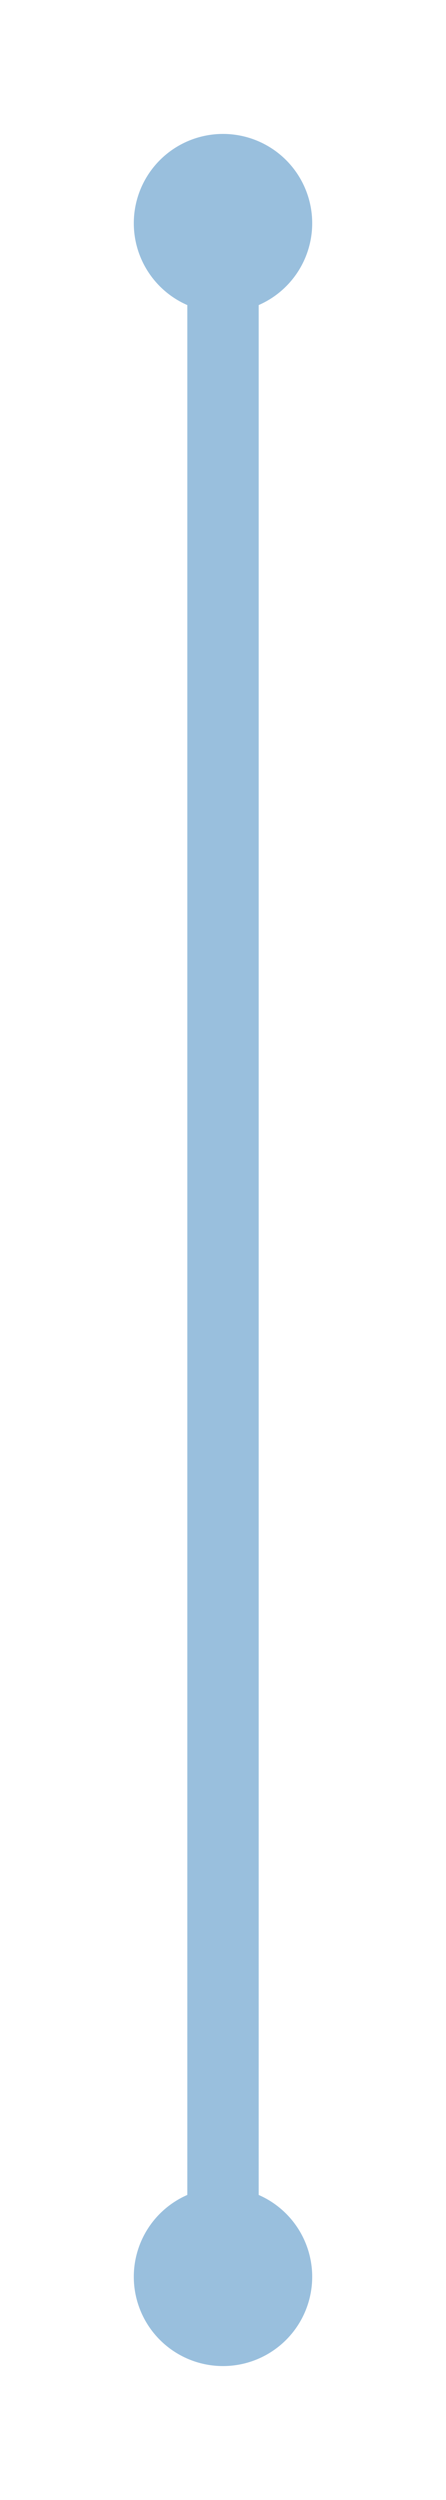
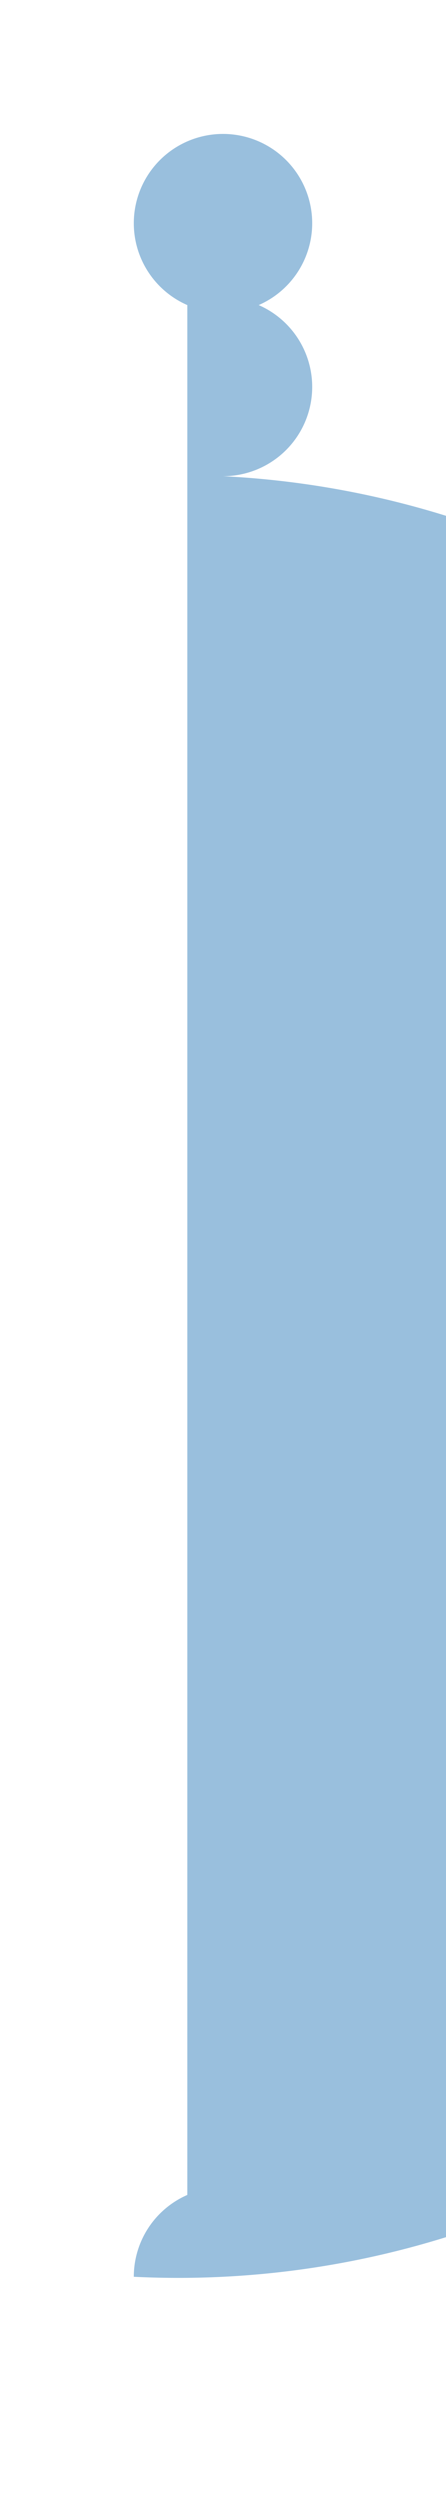
<svg xmlns="http://www.w3.org/2000/svg" width="50" height="280.001" viewBox="0 0 50 280.001">
  <defs>
    <filter id="联合_6" x="0" y="0" width="50" height="280.001" filterUnits="userSpaceOnUse">
      <feOffset dy="3" input="SourceAlpha" />
      <feGaussianBlur stdDeviation="5" result="blur" />
      <feFlood flood-opacity="0.149" />
      <feComposite operator="in" in2="blur" />
      <feComposite in="SourceGraphic" />
    </filter>
  </defs>
  <g transform="matrix(1, 0, 0, 1, 0, 0)" filter="url(#联合_6)">
-     <path id="联合_6-2" data-name="联合 6" d="M-3194-12712a10,10,0,0,1,6-9.167v-211.663a10,10,0,0,1-6-9.17,10,10,0,0,1,10-10,10,10,0,0,1,10,10,10,10,0,0,1-6,9.169v211.665a10,10,0,0,1,6,9.166,10,10,0,0,1-10,10A10,10,0,0,1-3194-12712Z" transform="translate(3209 12964)" fill="#99bfdd" />
+     <path id="联合_6-2" data-name="联合 6" d="M-3194-12712a10,10,0,0,1,6-9.167v-211.663a10,10,0,0,1-6-9.17,10,10,0,0,1,10-10,10,10,0,0,1,10,10,10,10,0,0,1-6,9.169a10,10,0,0,1,6,9.166,10,10,0,0,1-10,10A10,10,0,0,1-3194-12712Z" transform="translate(3209 12964)" fill="#99bfdd" />
  </g>
</svg>